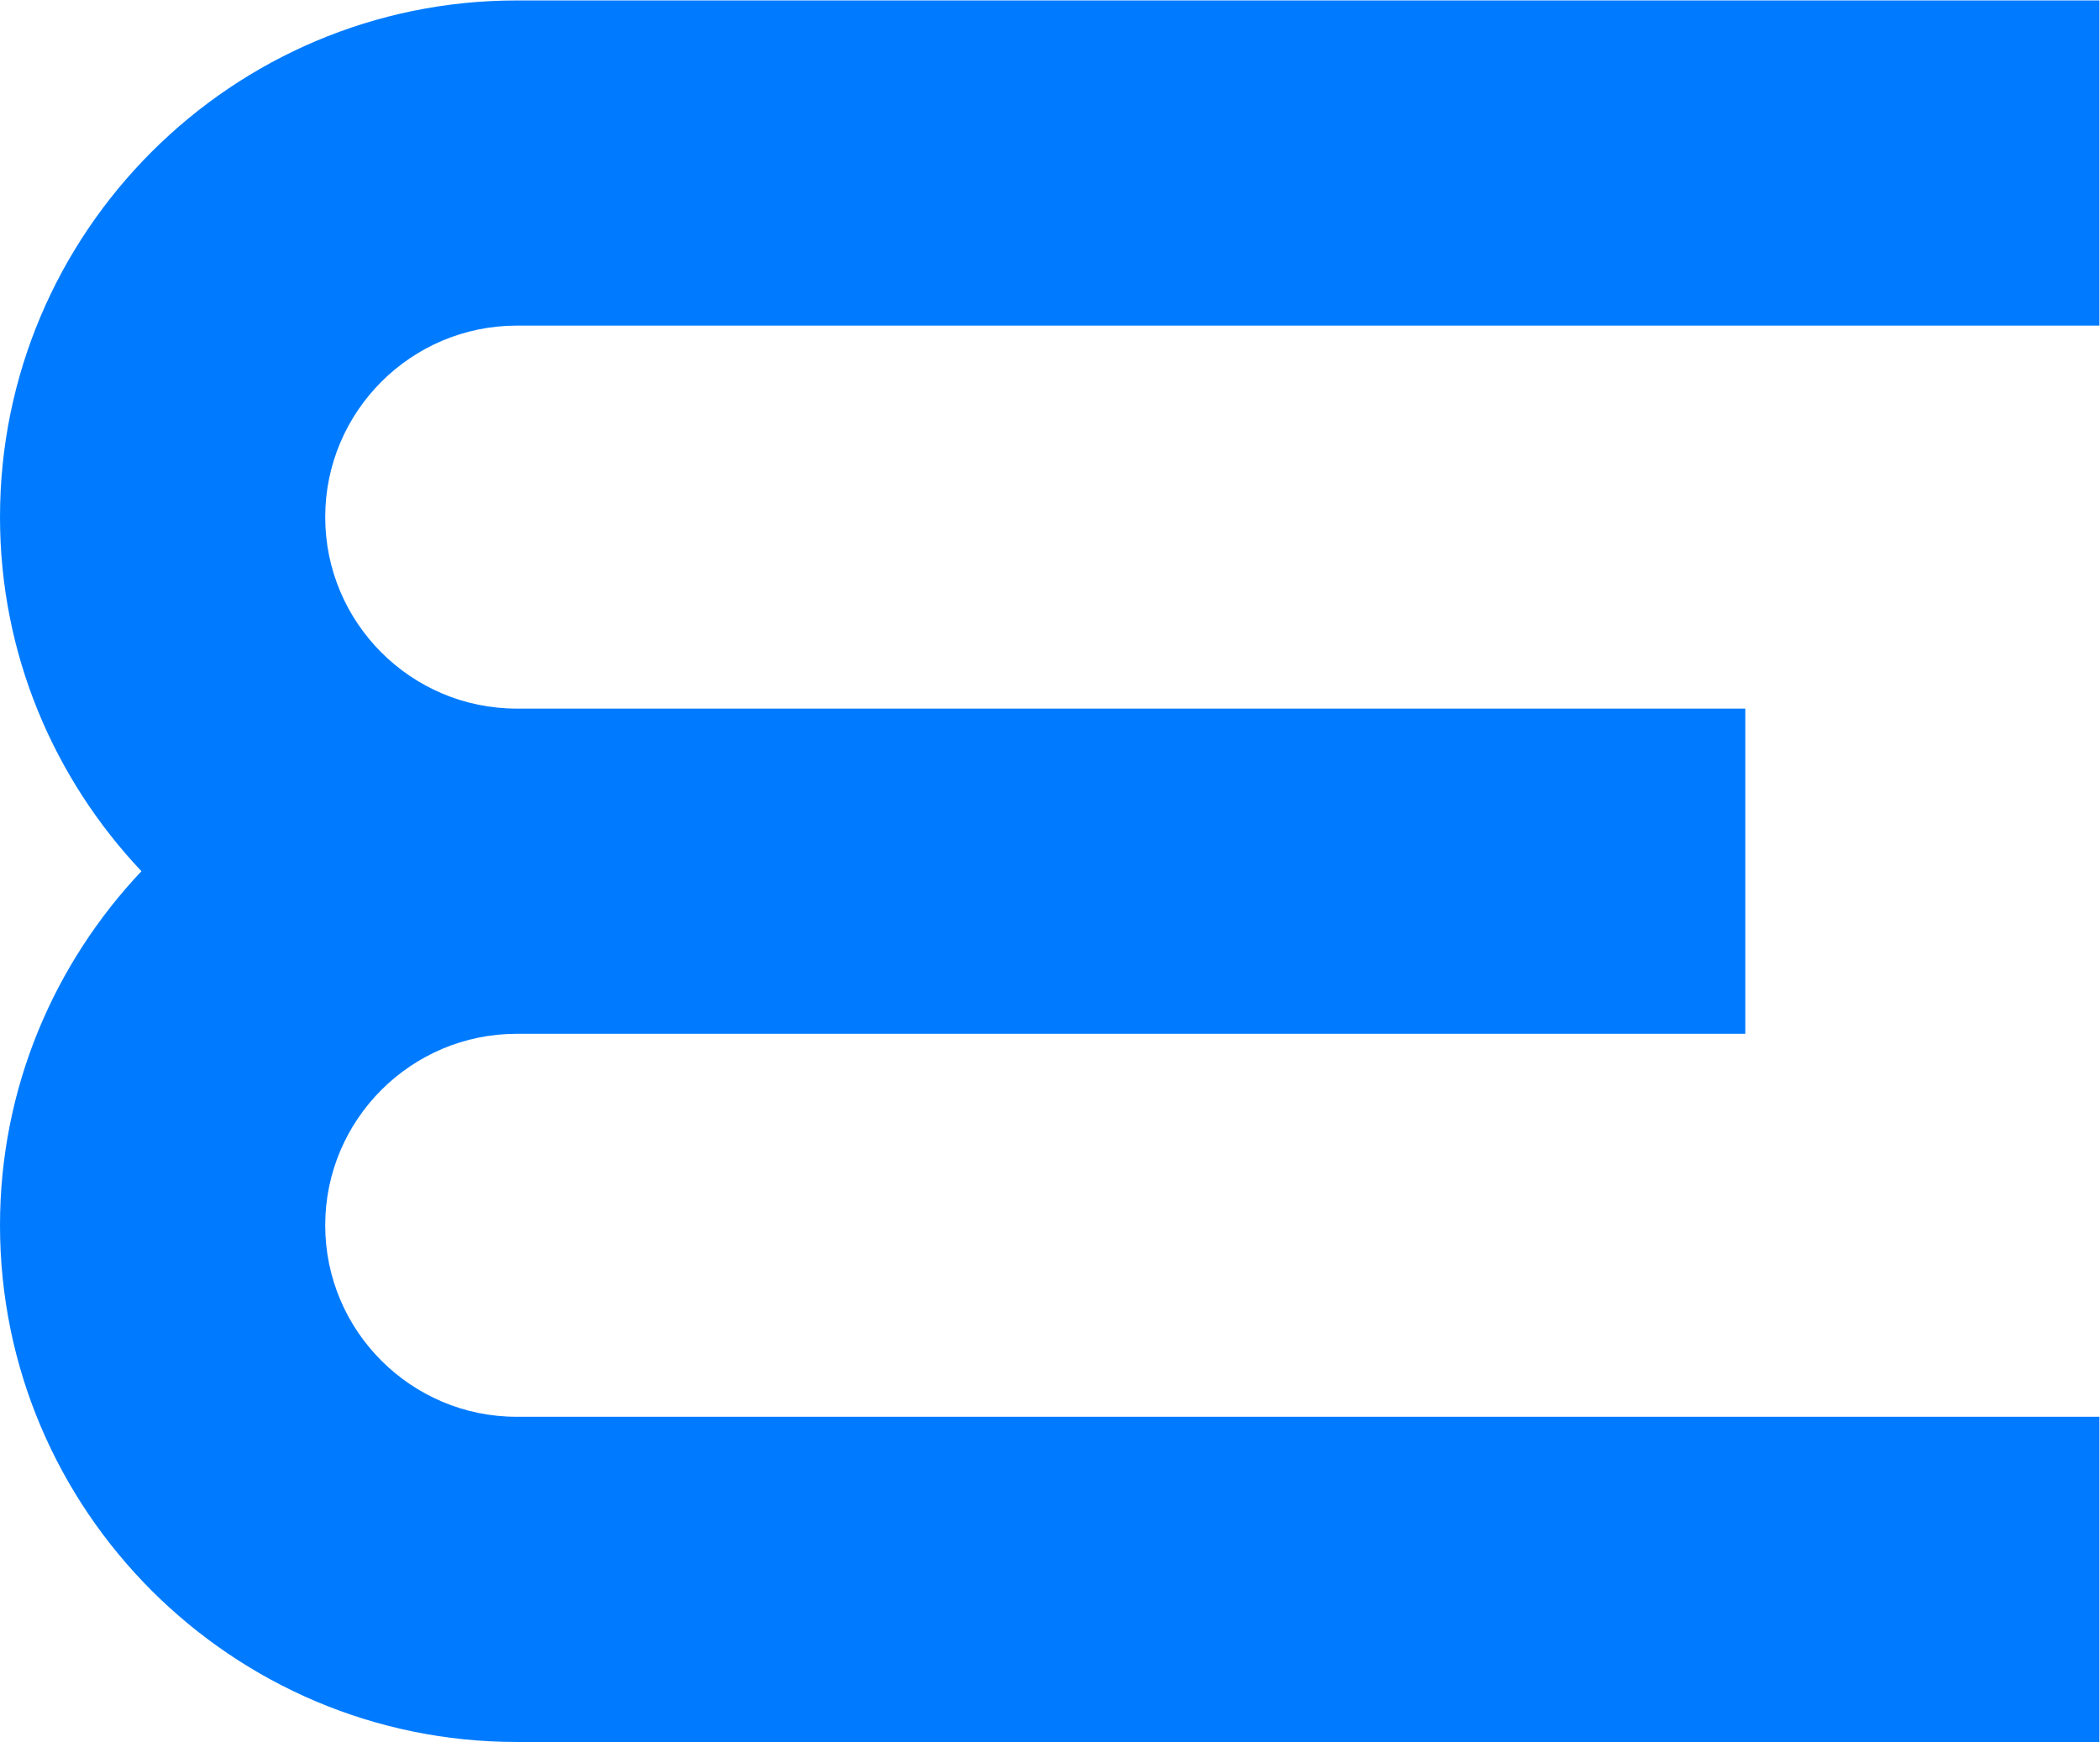
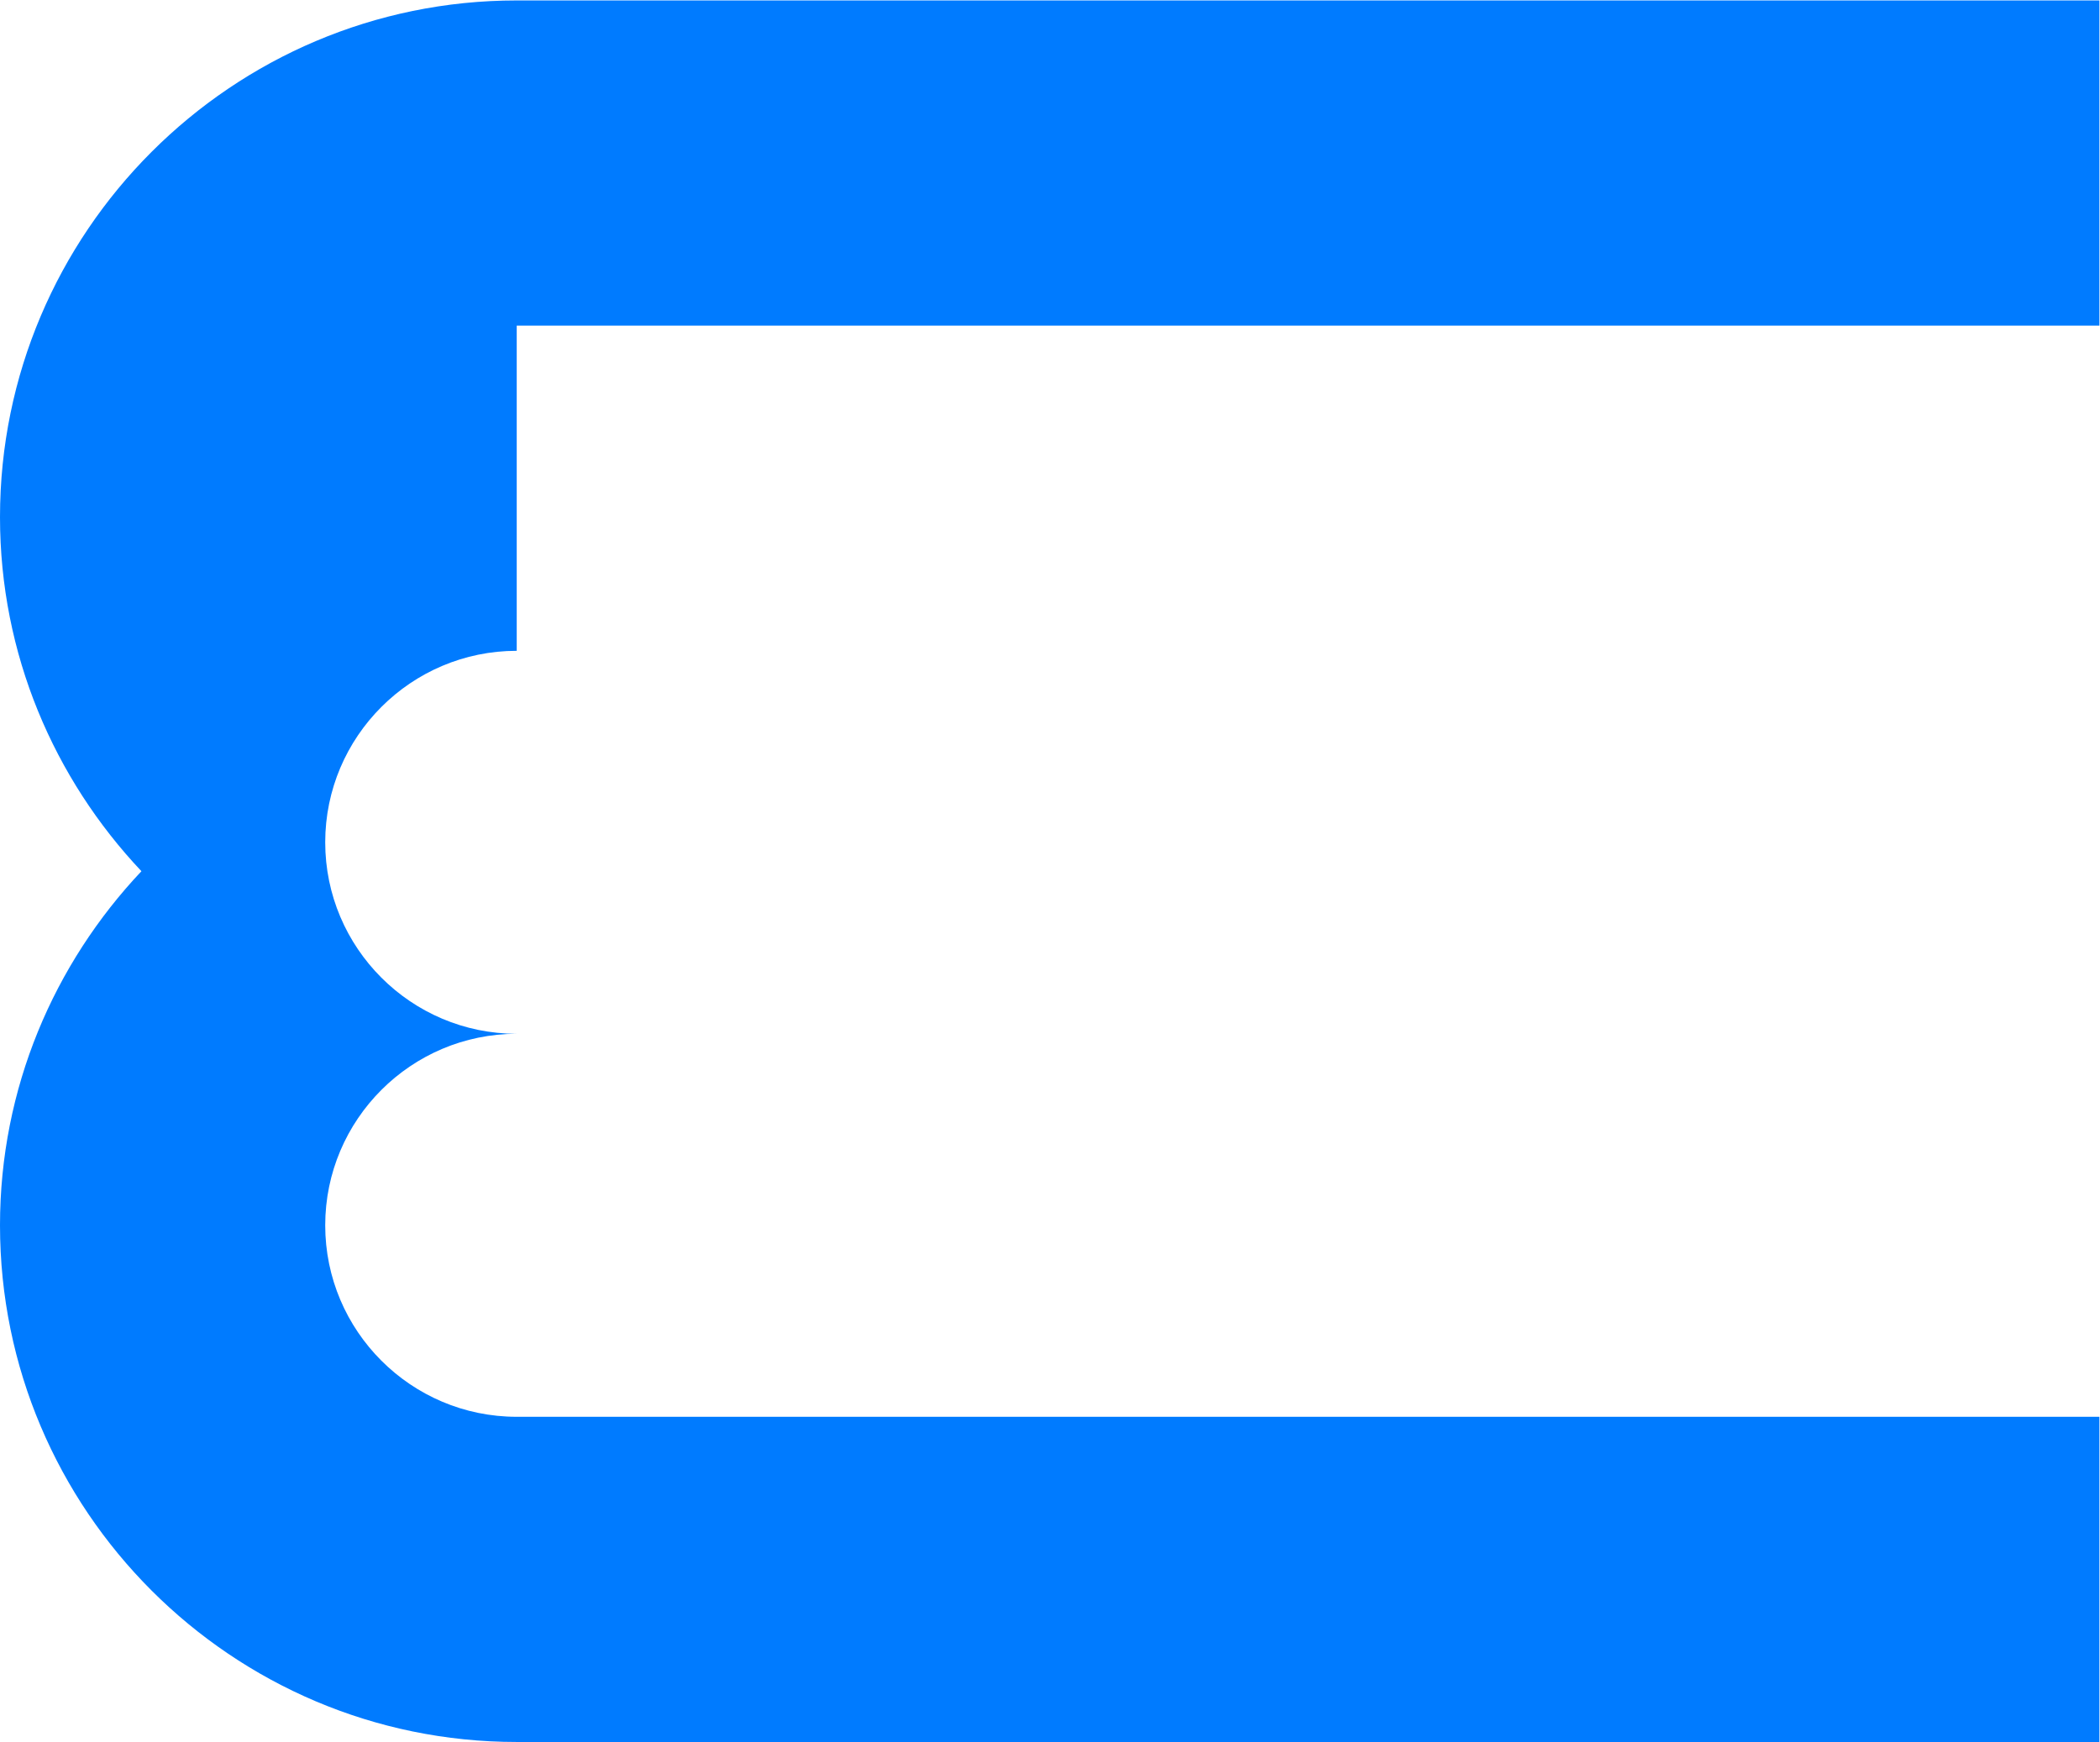
<svg xmlns="http://www.w3.org/2000/svg" version="1.1" width="104.05" height="86.32" viewBox="0 0 104.05 86.32">
  <g transform="matrix(1.333,0,0,-1.333,0,86.319)">
    <g transform="scale(0.1)" style="fill:#006fee;fill-opacity:1">
-       <path d="M 192.066,526.508 H 780.355 V 647.391 H 192.066 C 86.16,647.391 0,561.227 0,455.32 0,404.367 20.078,358.113 52.57,323.695 20.078,289.281 0,243.023 0,192.066 0,86.16 86.16,0 192.066,0 H 780.355 V 120.883 H 192.066 c -39.253,0 -71.183,31.933 -71.183,71.183 0,39.254 31.93,71.192 71.183,71.192 H 648.734 V 384.141 H 192.066 c -39.253,0 -71.183,31.933 -71.183,71.179 0,39.254 31.93,71.188 71.183,71.188" style="fill:#007BFF;fill-opacity:1;fill-rule:nonzero;stroke:none" />
+       <path d="M 192.066,526.508 H 780.355 V 647.391 H 192.066 C 86.16,647.391 0,561.227 0,455.32 0,404.367 20.078,358.113 52.57,323.695 20.078,289.281 0,243.023 0,192.066 0,86.16 86.16,0 192.066,0 H 780.355 V 120.883 H 192.066 c -39.253,0 -71.183,31.933 -71.183,71.183 0,39.254 31.93,71.192 71.183,71.192 H 648.734 H 192.066 c -39.253,0 -71.183,31.933 -71.183,71.179 0,39.254 31.93,71.188 71.183,71.188" style="fill:#007BFF;fill-opacity:1;fill-rule:nonzero;stroke:none" />
    </g>
  </g>
</svg>